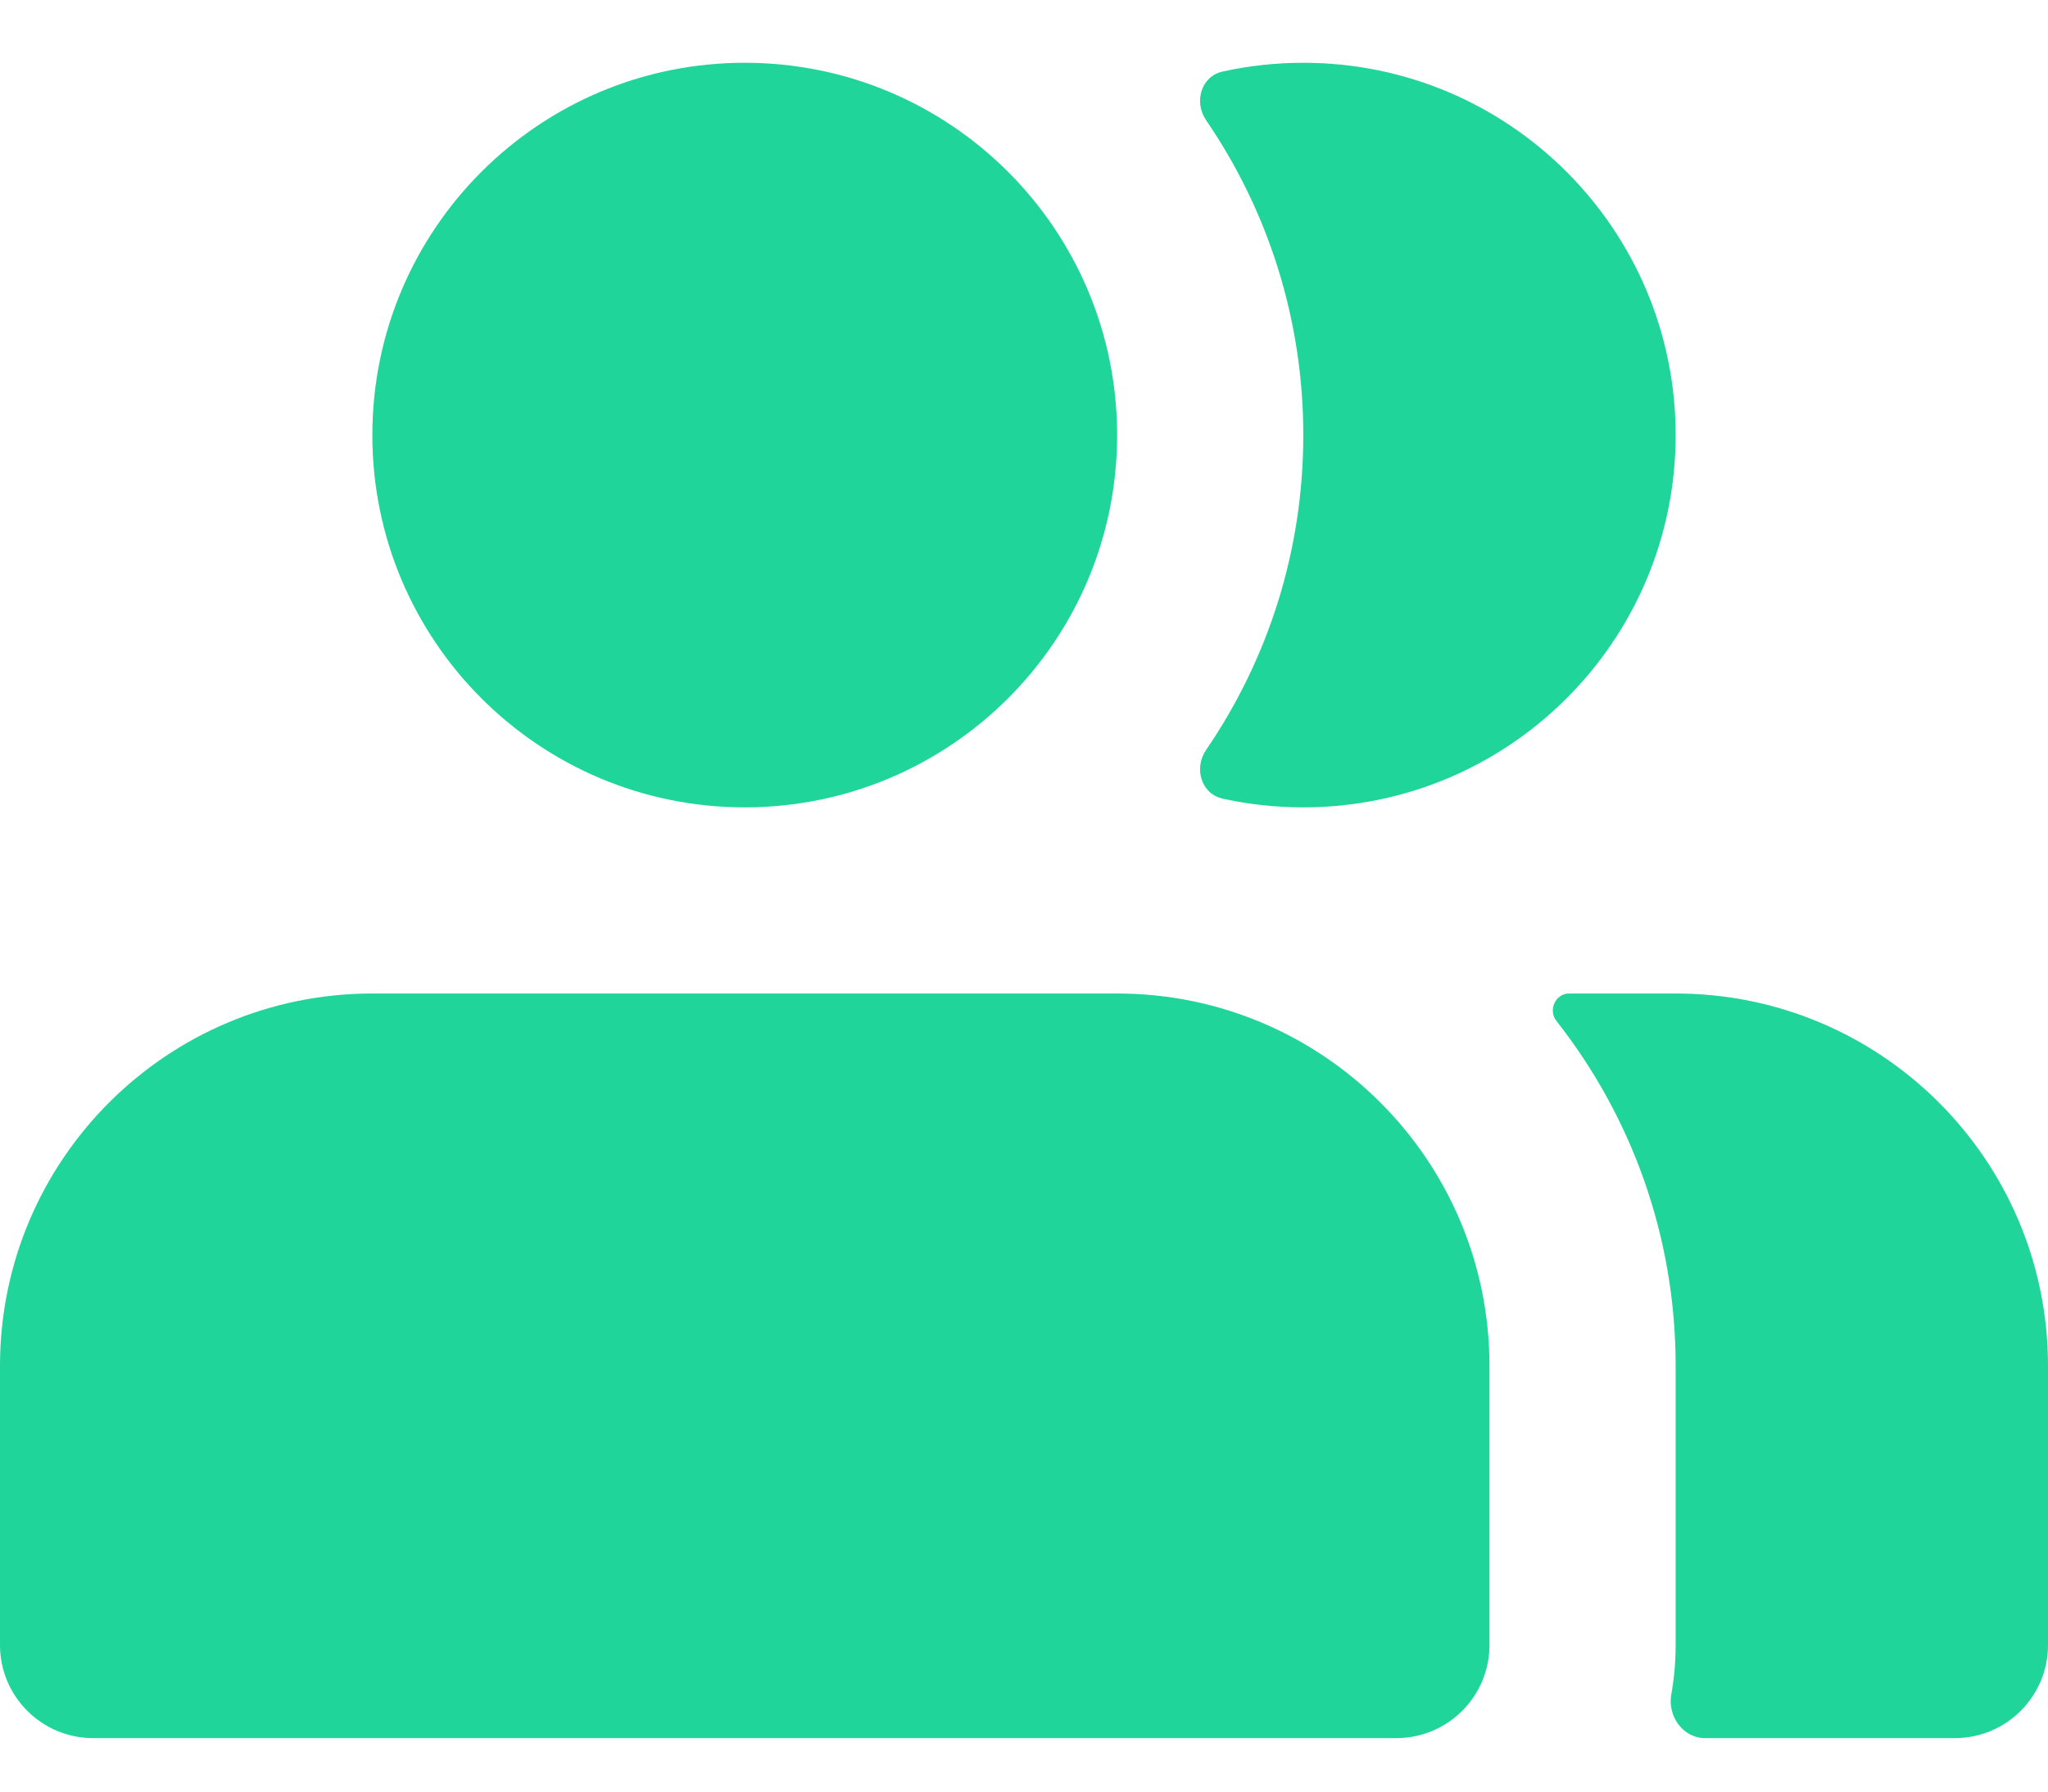
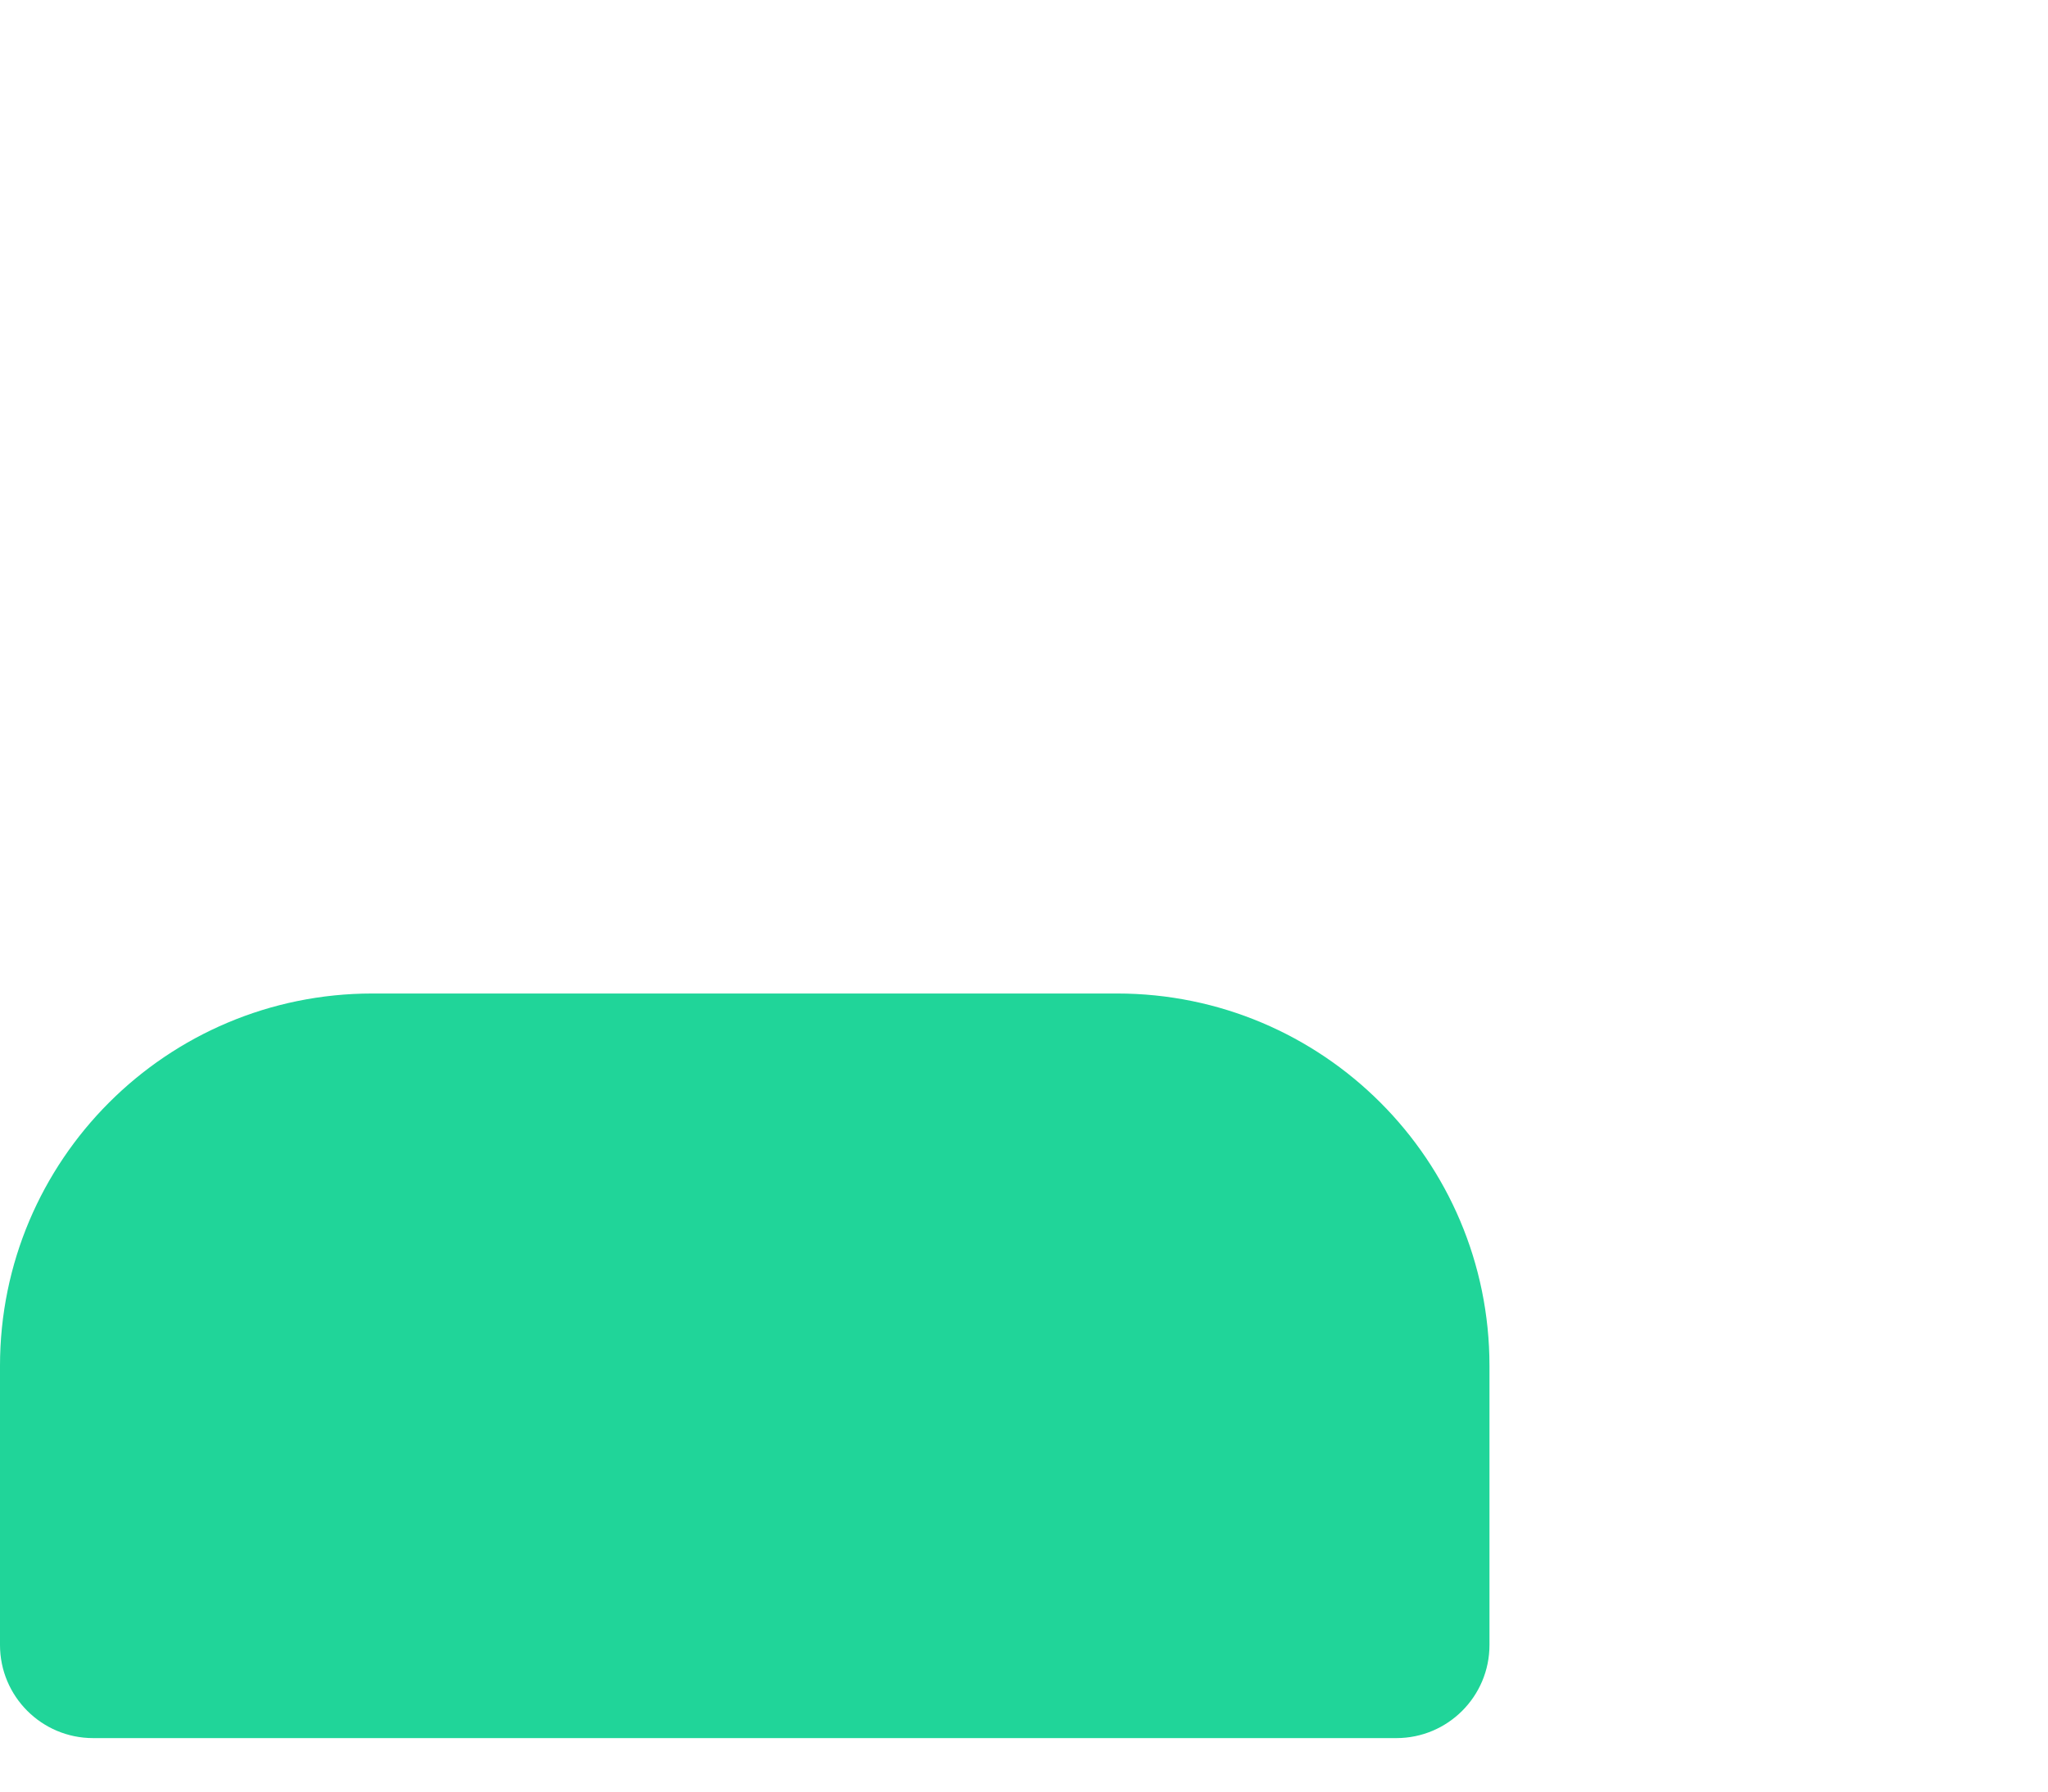
<svg xmlns="http://www.w3.org/2000/svg" width="32" height="28" viewBox="0 0 32 28" fill="none">
  <path d="M0 21.346V25.709C0 26.512 0.651 27.164 1.455 27.164H21.818C22.622 27.164 23.273 26.512 23.273 25.709V21.346C23.273 18.132 20.668 15.527 17.454 15.527H5.818C2.605 15.527 0 18.132 0 21.346Z" fill="#20D599" />
-   <path d="M26.114 26.481C26.053 26.821 26.296 27.164 26.641 27.164H30.546C31.349 27.164 32 26.512 32 25.709V21.346C32 18.132 29.395 15.527 26.182 15.527H24.519C24.303 15.527 24.186 15.786 24.319 15.956C25.486 17.44 26.182 19.311 26.182 21.346V25.709C26.182 25.973 26.159 26.23 26.114 26.481Z" fill="#20D599" />
-   <path d="M17.455 6.8C17.455 10.013 14.85 12.618 11.636 12.618C8.423 12.618 5.818 10.013 5.818 6.8C5.818 3.586 8.423 0.981 11.636 0.981C14.85 0.981 17.455 3.586 17.455 6.8Z" fill="#20D599" />
-   <path d="M19.103 12.481C18.766 12.406 18.651 12.004 18.846 11.719C19.804 10.318 20.364 8.624 20.364 6.8C20.364 4.975 19.804 3.281 18.846 1.88C18.651 1.595 18.766 1.193 19.103 1.118C19.509 1.029 19.931 0.981 20.364 0.981C23.577 0.981 26.182 3.586 26.182 6.8C26.182 10.013 23.577 12.618 20.364 12.618C19.931 12.618 19.509 12.571 19.103 12.481Z" fill="#20D599" />
</svg>